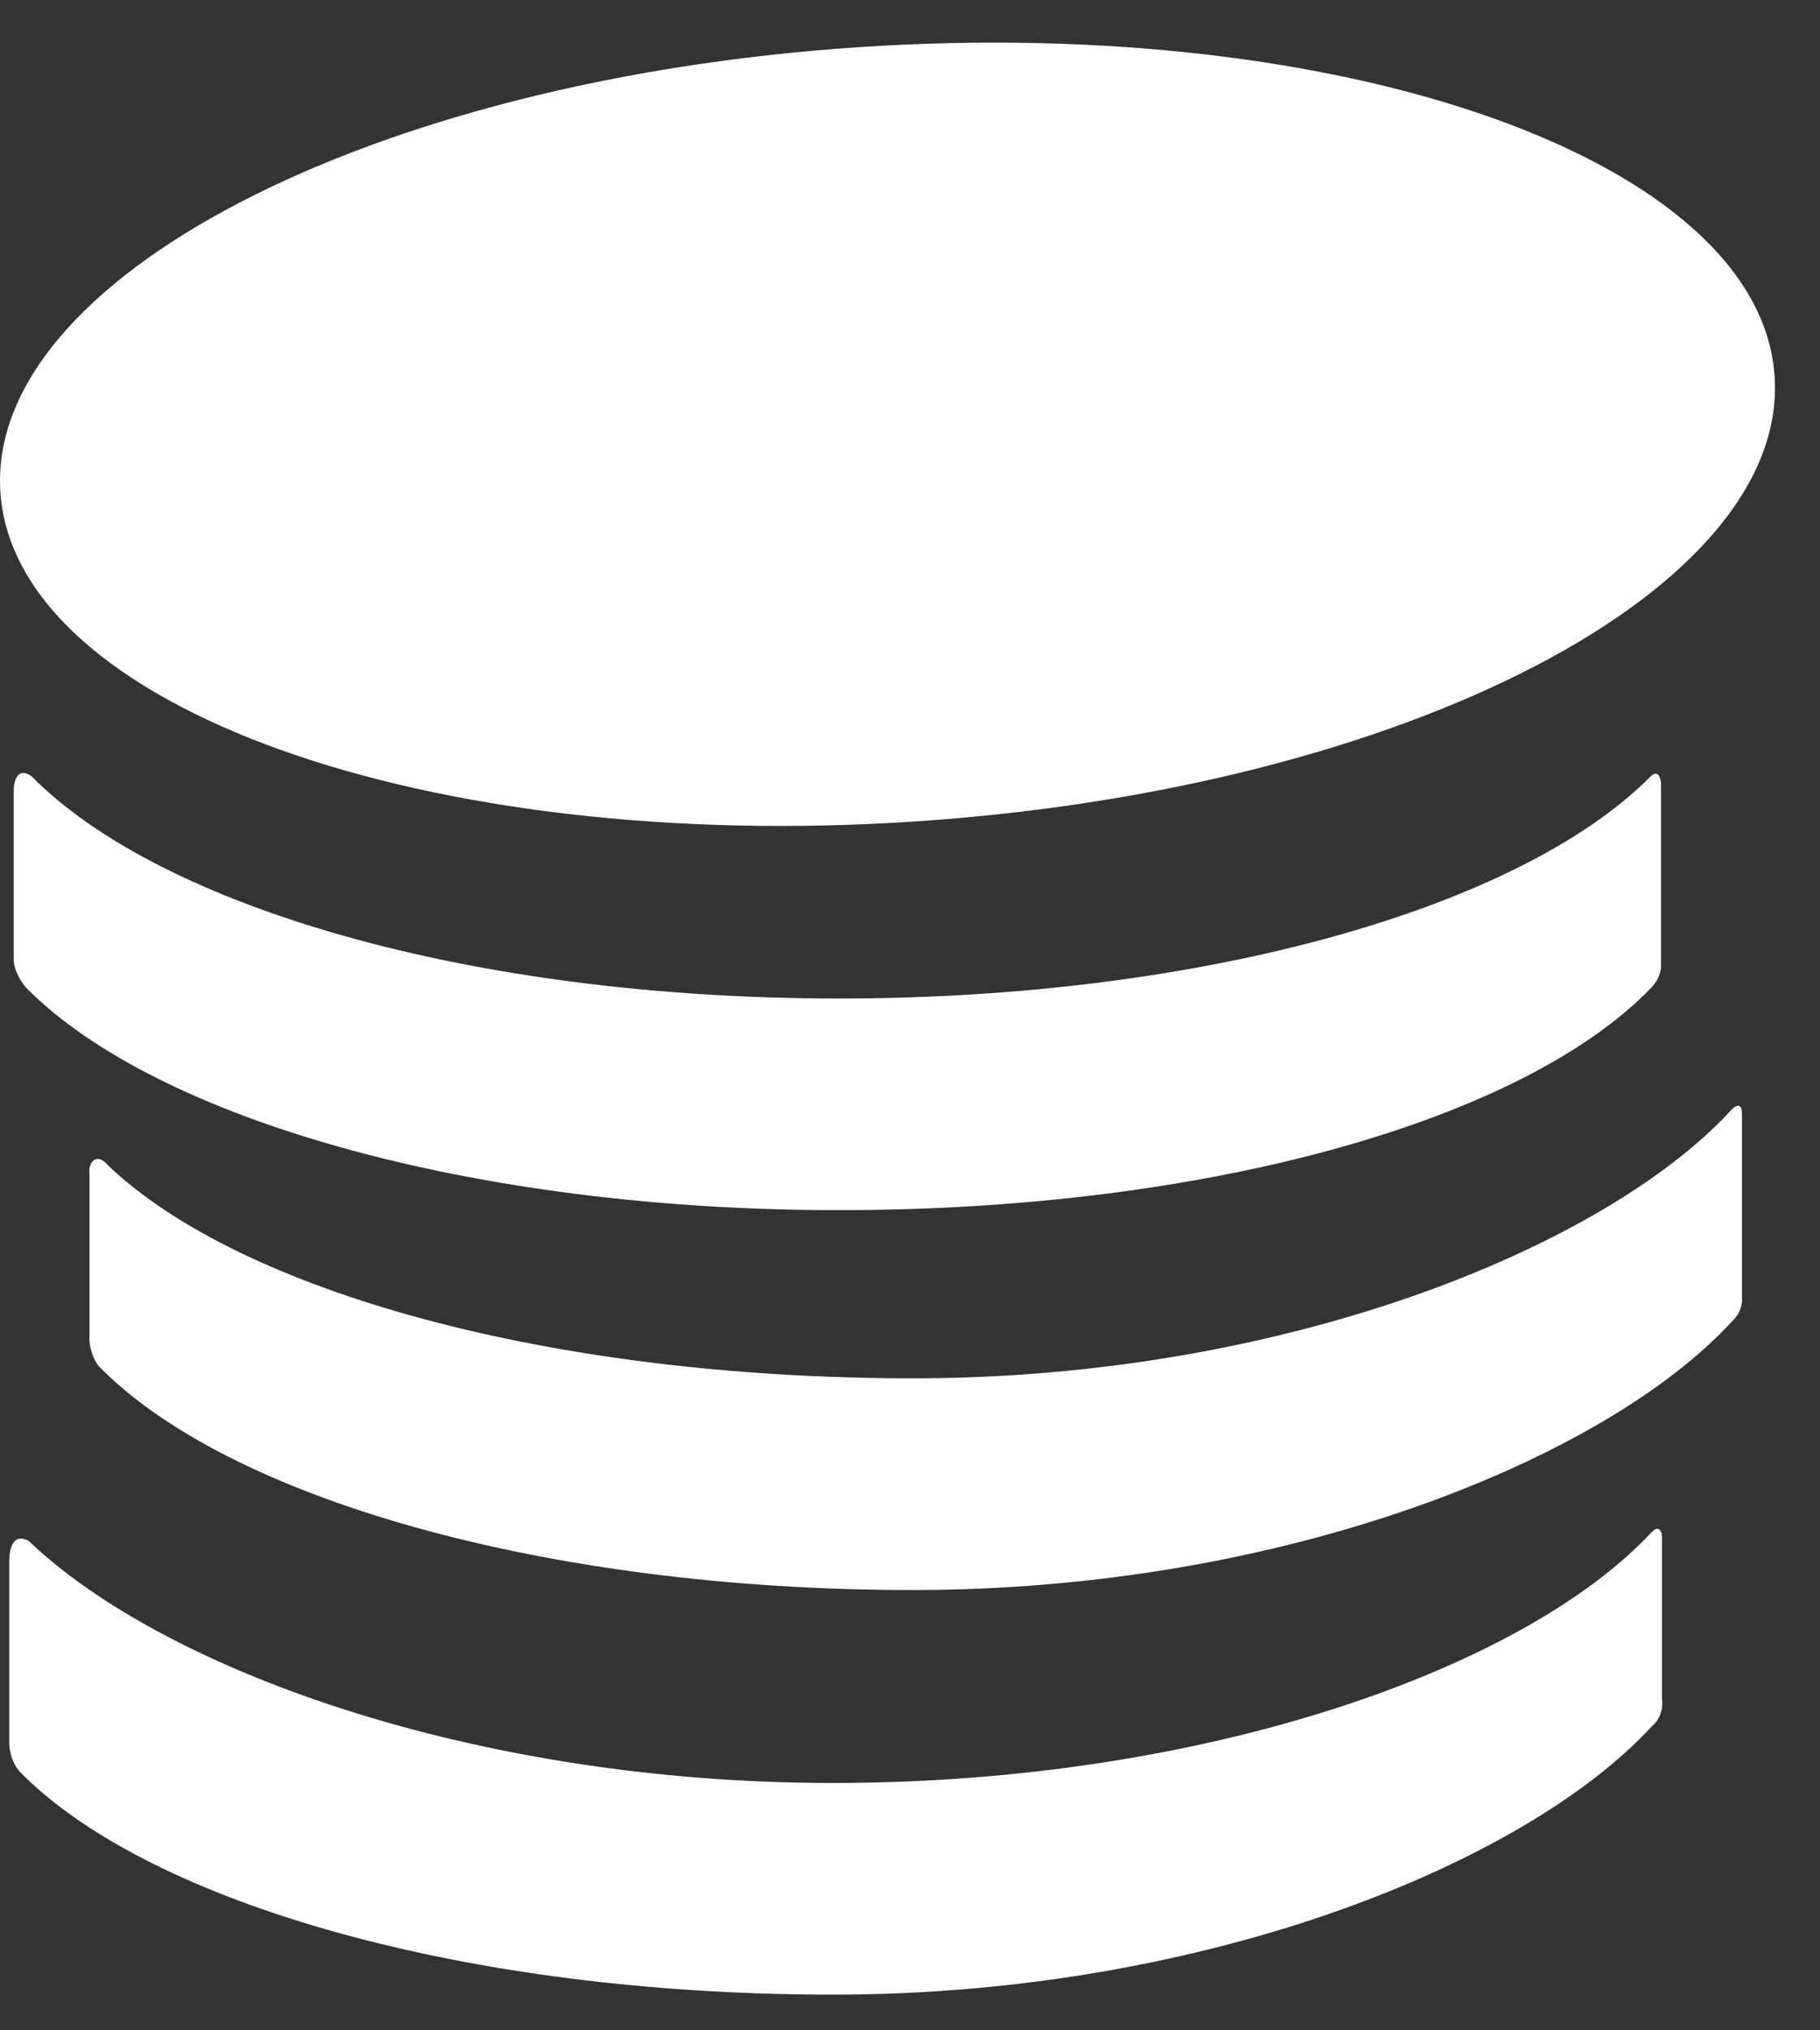
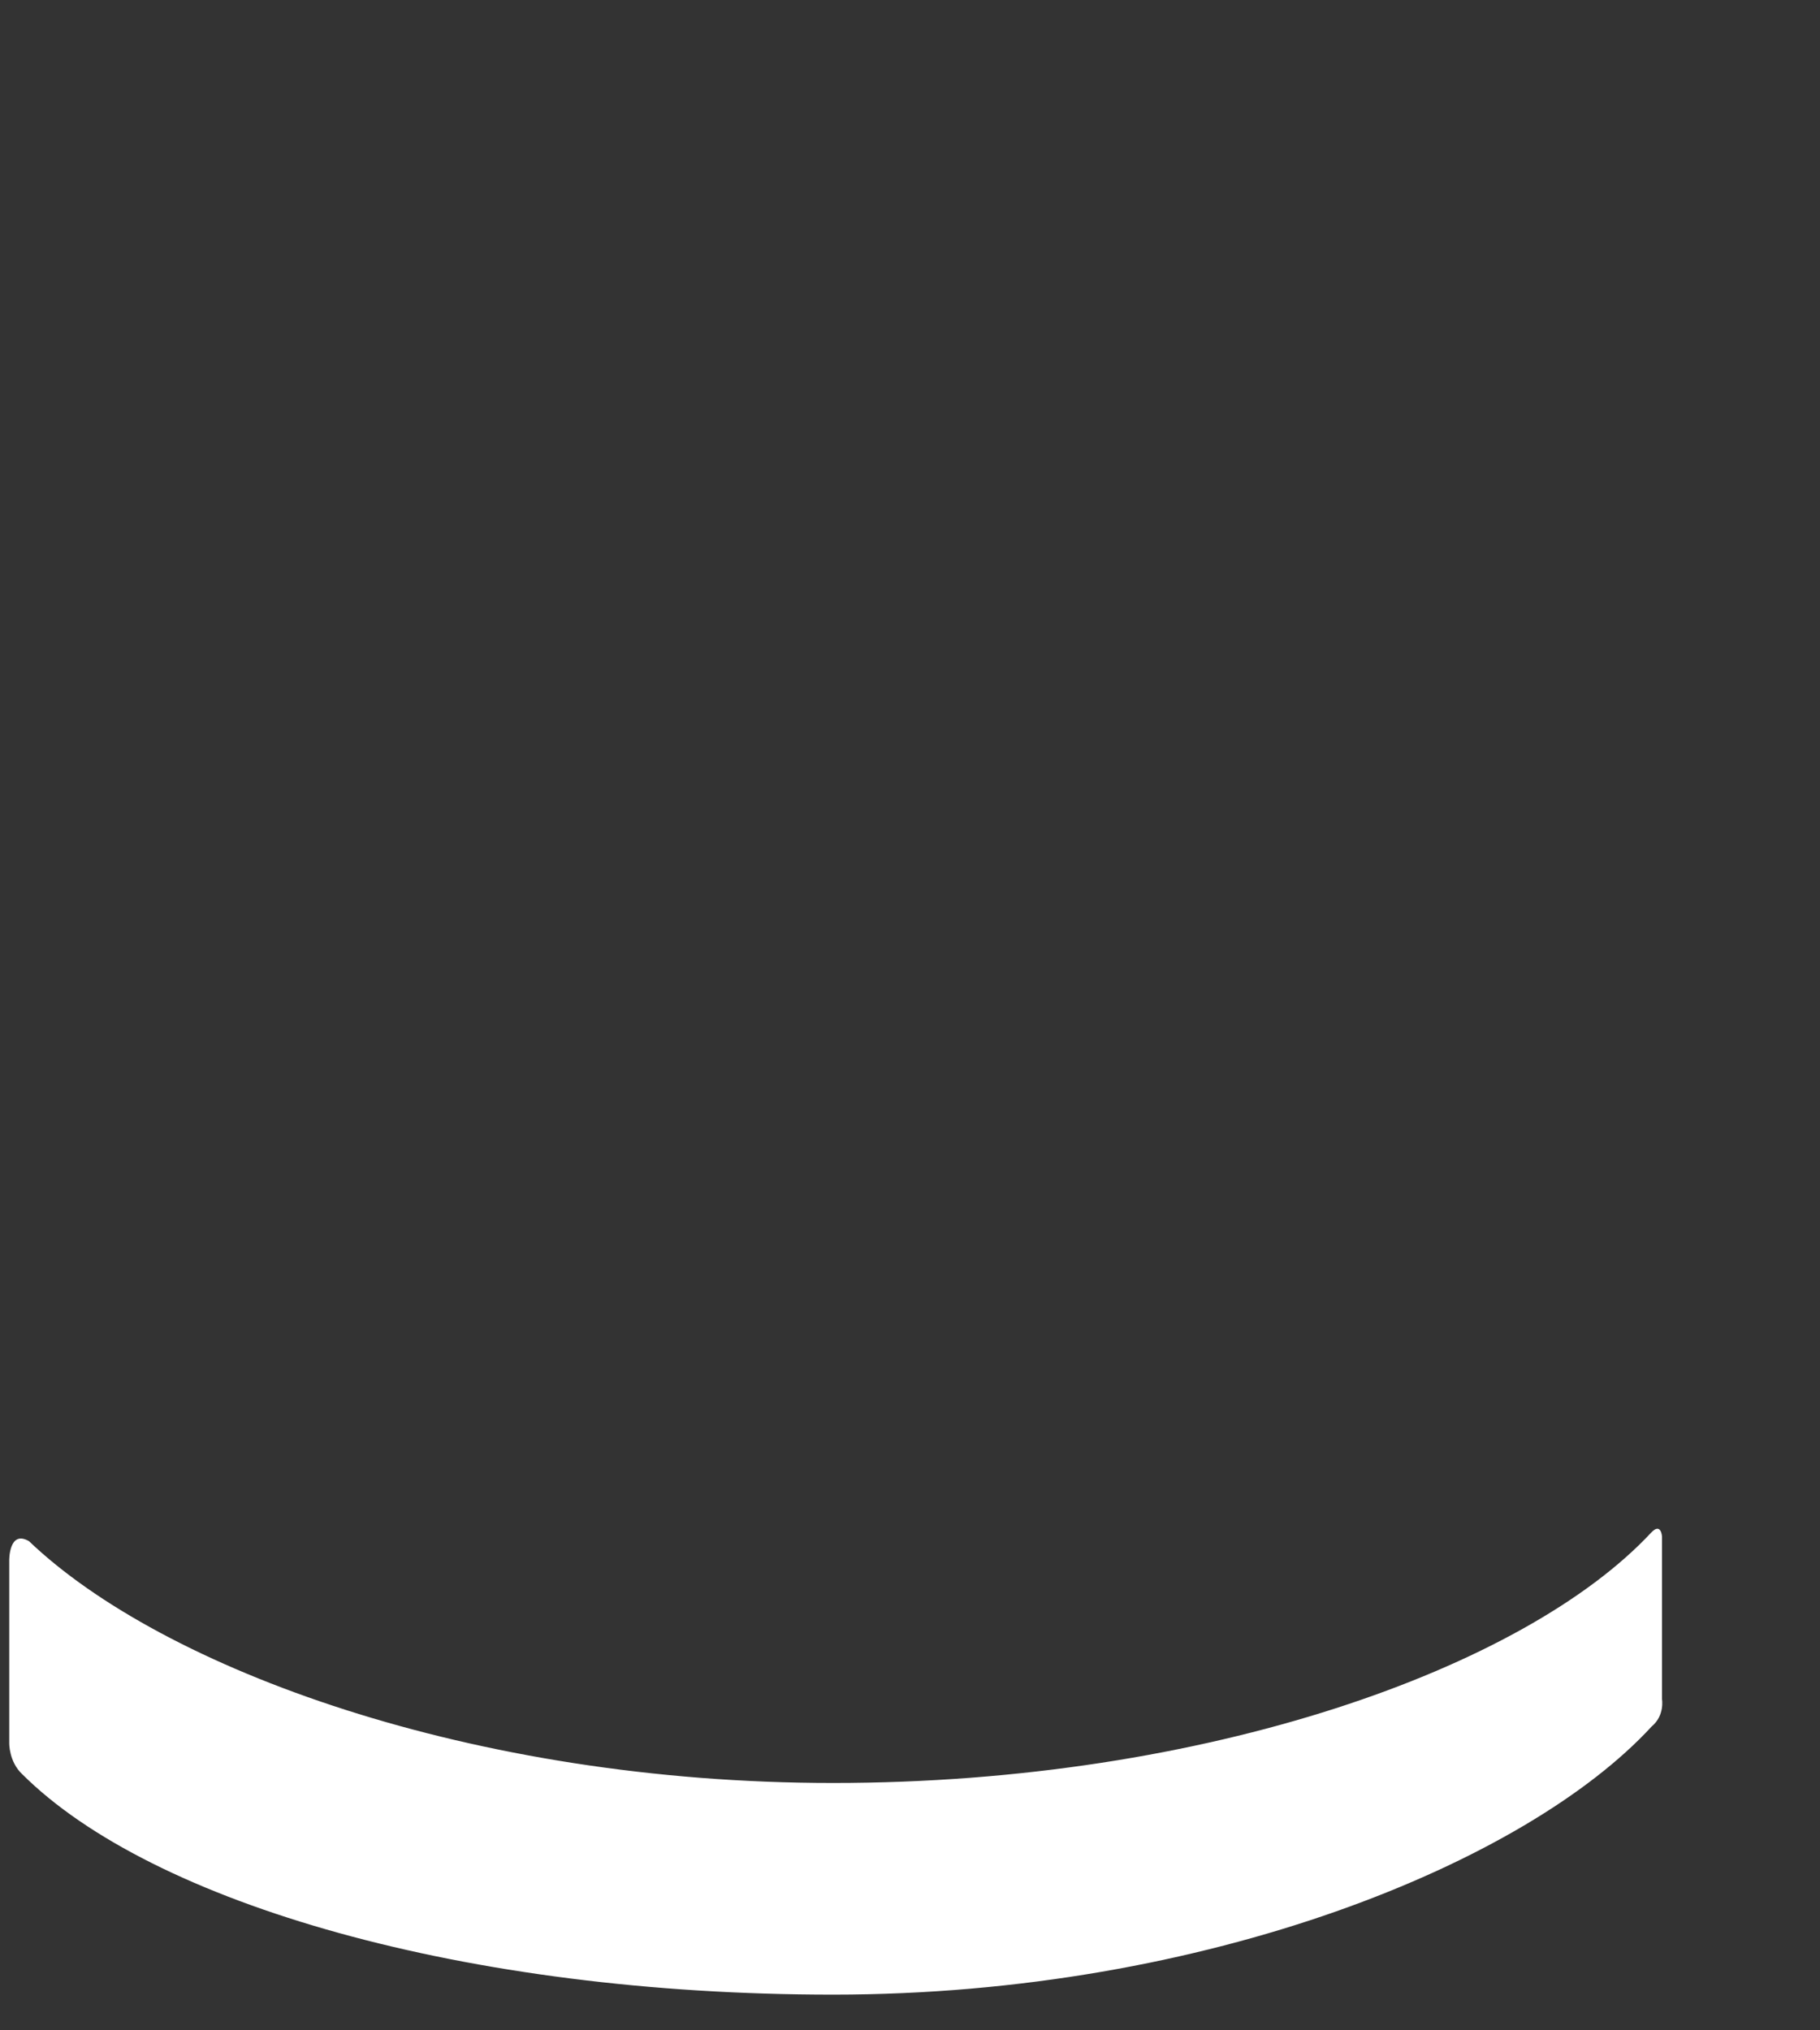
<svg xmlns="http://www.w3.org/2000/svg" width="26px" height="29px" viewBox="0 0 26 29" version="1.1">
  <rect x="0" y="0" width="26" height="29" fill="#333333" stroke="none" />
  <title>pagos-new-negativo</title>
  <g id="Biometricos" stroke="none" stroke-width="1" fill="none" fill-rule="evenodd">
    <g id="Biometricos-Desktop" transform="translate(-690, -5138)" fill="#FFFFFF">
      <g id="pagos-new-negativo" transform="translate(690, 5138)">
-         <path d="M24.885,15.915 C24.885,15.915 24.899,15.655 24.695,15.895 C22.889,17.819 18.357,19.687 13.043,19.687 C7.878,19.687 3.453,18.456 1.551,16.653 C1.36,16.425 1.26,16.646 1.278,16.741 L1.278,19.143 C1.292,19.341 1.372,19.472 1.419,19.521 C3.247,21.389 7.761,22.711 13.043,22.711 C18.396,22.711 22.96,20.815 24.74,18.877 C24.91,18.716 24.885,18.55 24.885,18.55 L24.885,15.915 Z" id="Fill-1" />
        <path d="M23.743,21.946 C23.743,21.946 23.73,21.738 23.586,21.893 C21.79,23.819 17.247,25.467 11.901,25.467 C6.74,25.467 2.319,23.833 0.414,22.013 C0.126,21.847 0.132,22.288 0.132,22.288 L0.132,24.898 C0.132,24.898 0.127,25.164 0.318,25.342 C2.172,27.189 6.659,28.491 11.901,28.49 C17.253,28.49 21.816,26.597 23.596,24.659 C23.784,24.503 23.743,24.27 23.743,24.27 L23.743,21.946 Z" id="Fill-3" />
-         <path d="M23.56,11.11 C21.707,12.957 17.227,14.262 11.984,14.262 C6.713,14.262 2.284,12.947 0.448,11.085 C0.19,10.914 0.196,11.298 0.196,11.298 L0.196,13.706 C0.196,13.868 0.321,14.056 0.389,14.124 C2.236,15.976 6.73,17.285 11.984,17.285 C17.298,17.285 21.791,15.986 23.598,14.099 C23.735,13.948 23.729,13.805 23.729,13.805 L23.729,11.188 C23.729,11.188 23.713,10.941 23.56,11.11" id="Fill-6" />
-         <path d="M13.091,11.732 C20.09,11.265 25.579,8.41 25.35,5.356 C25.122,2.303 19.265,0.206 12.266,0.674 C5.267,1.141 -0.221,3.996 0.007,7.049 C0.235,10.103 6.093,12.2 13.091,11.732" id="Fill-8" />
      </g>
    </g>
  </g>
</svg>